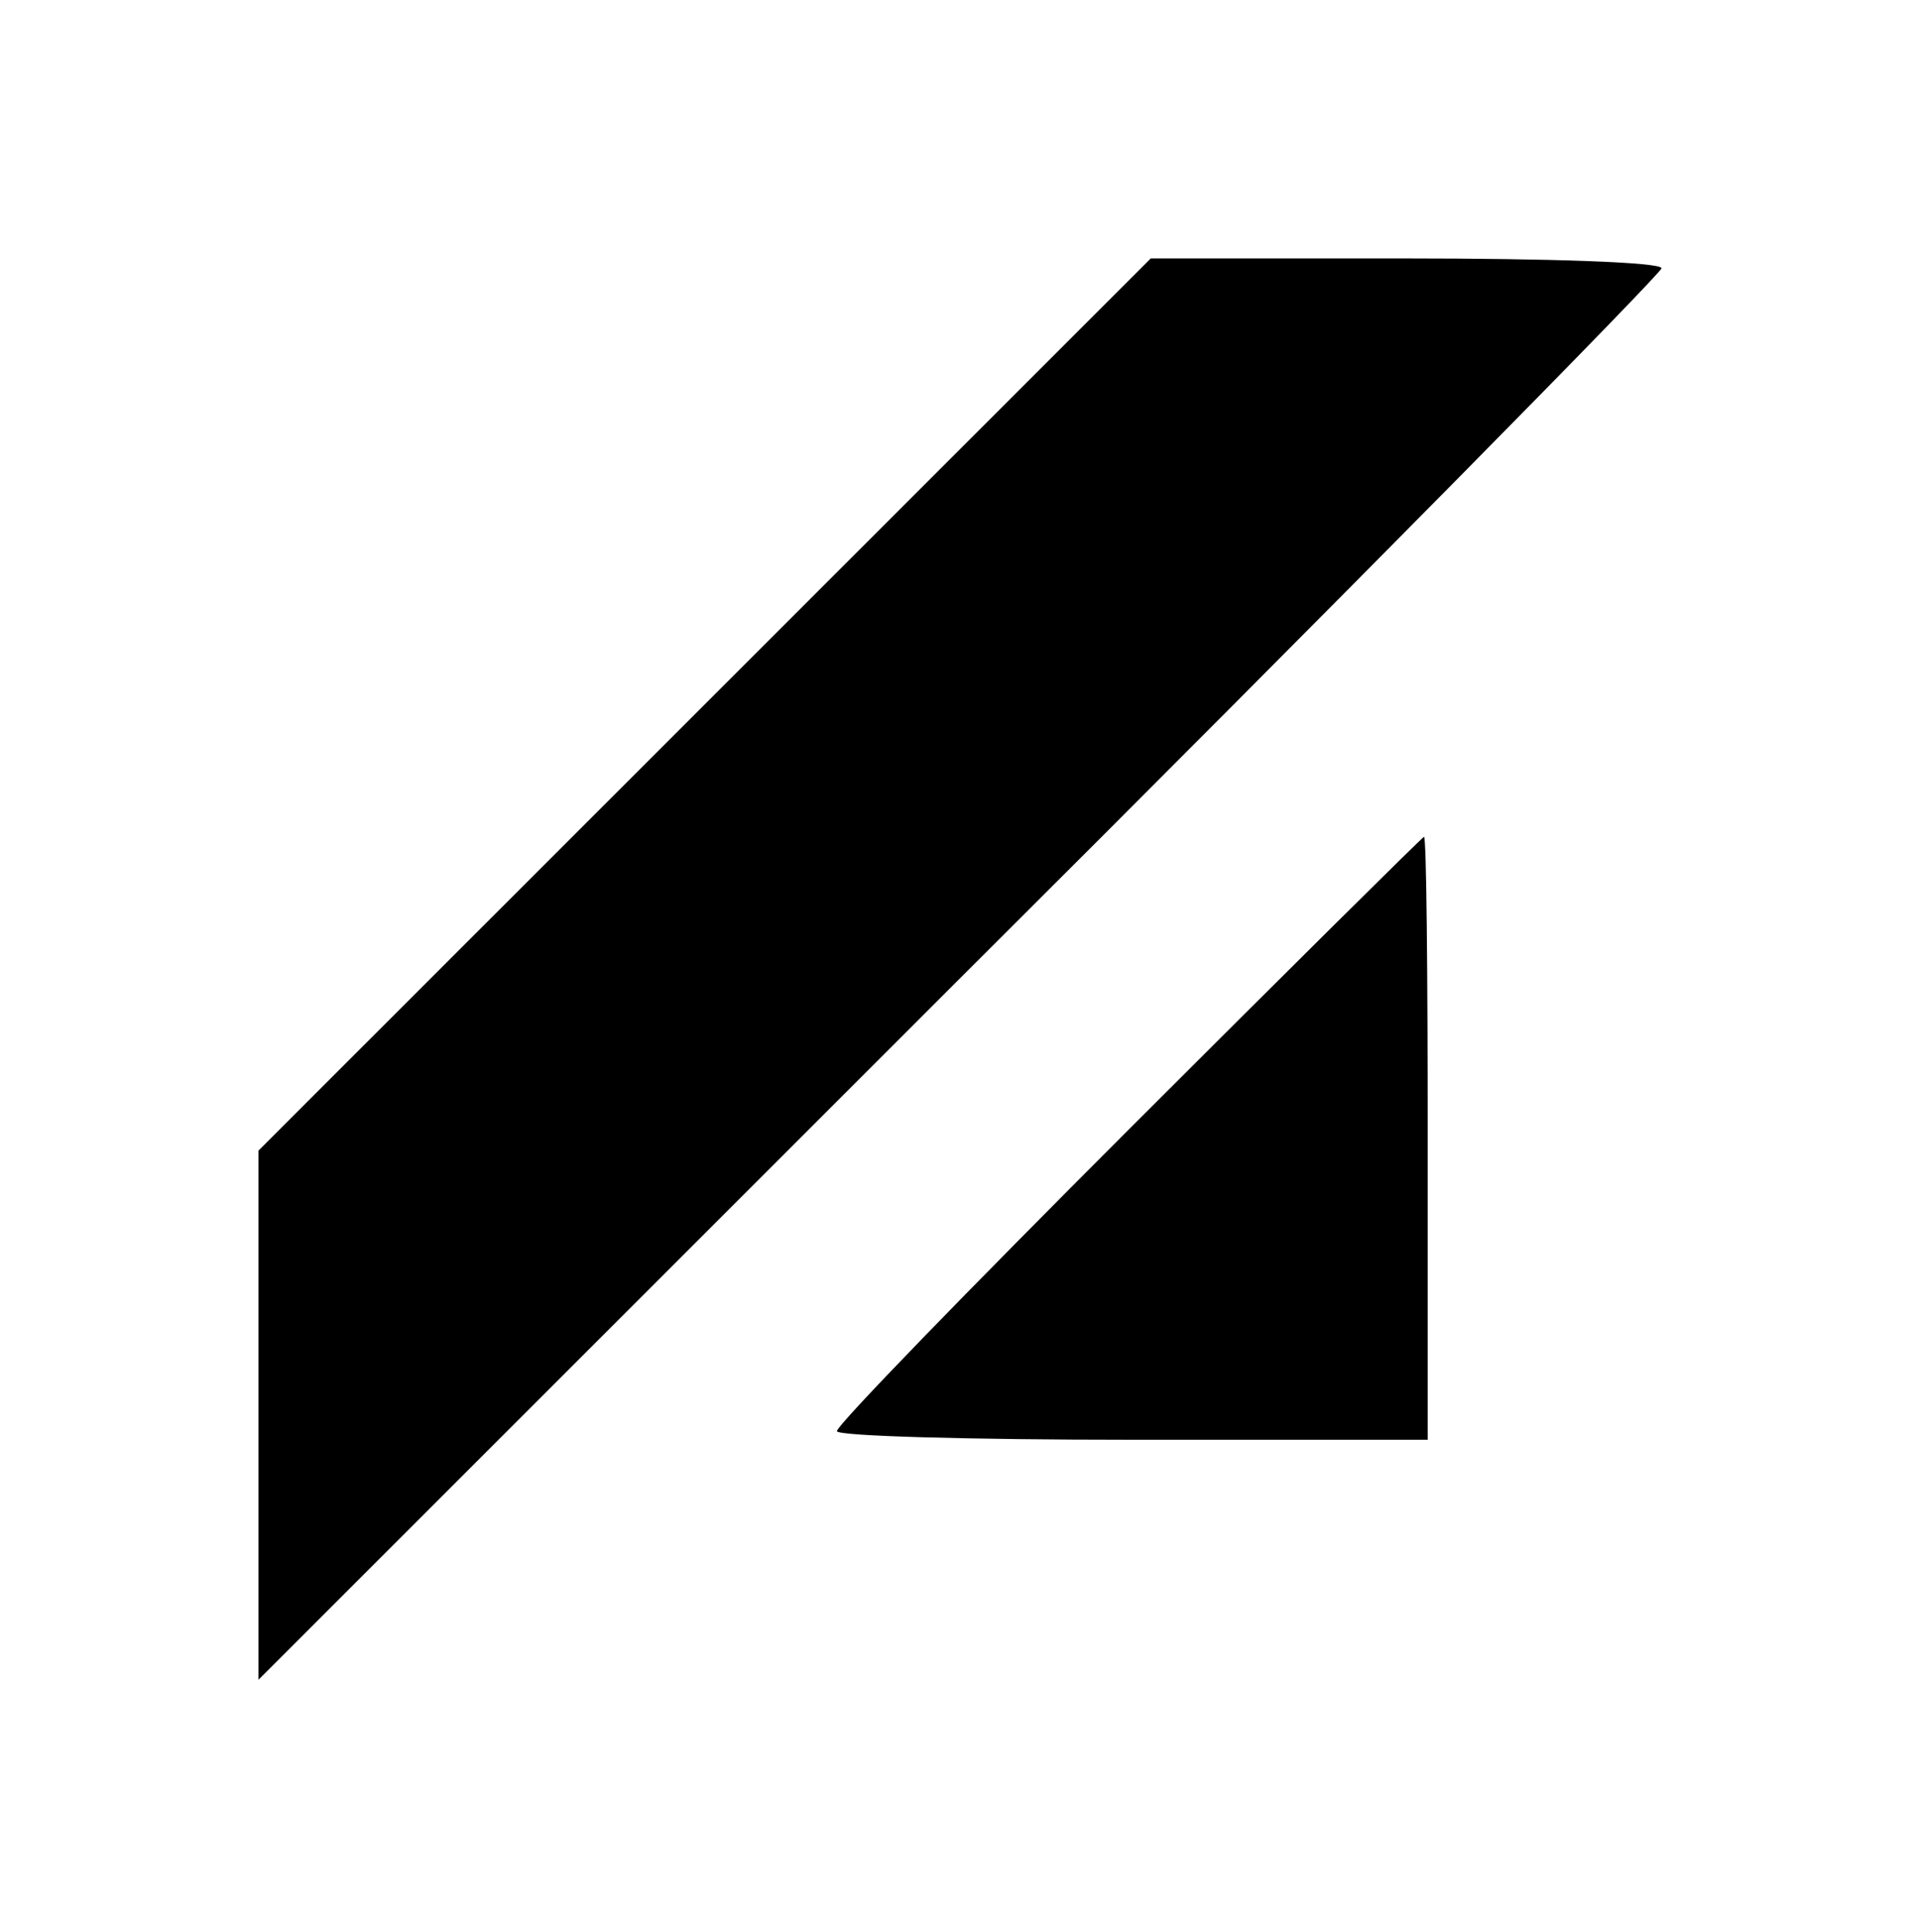
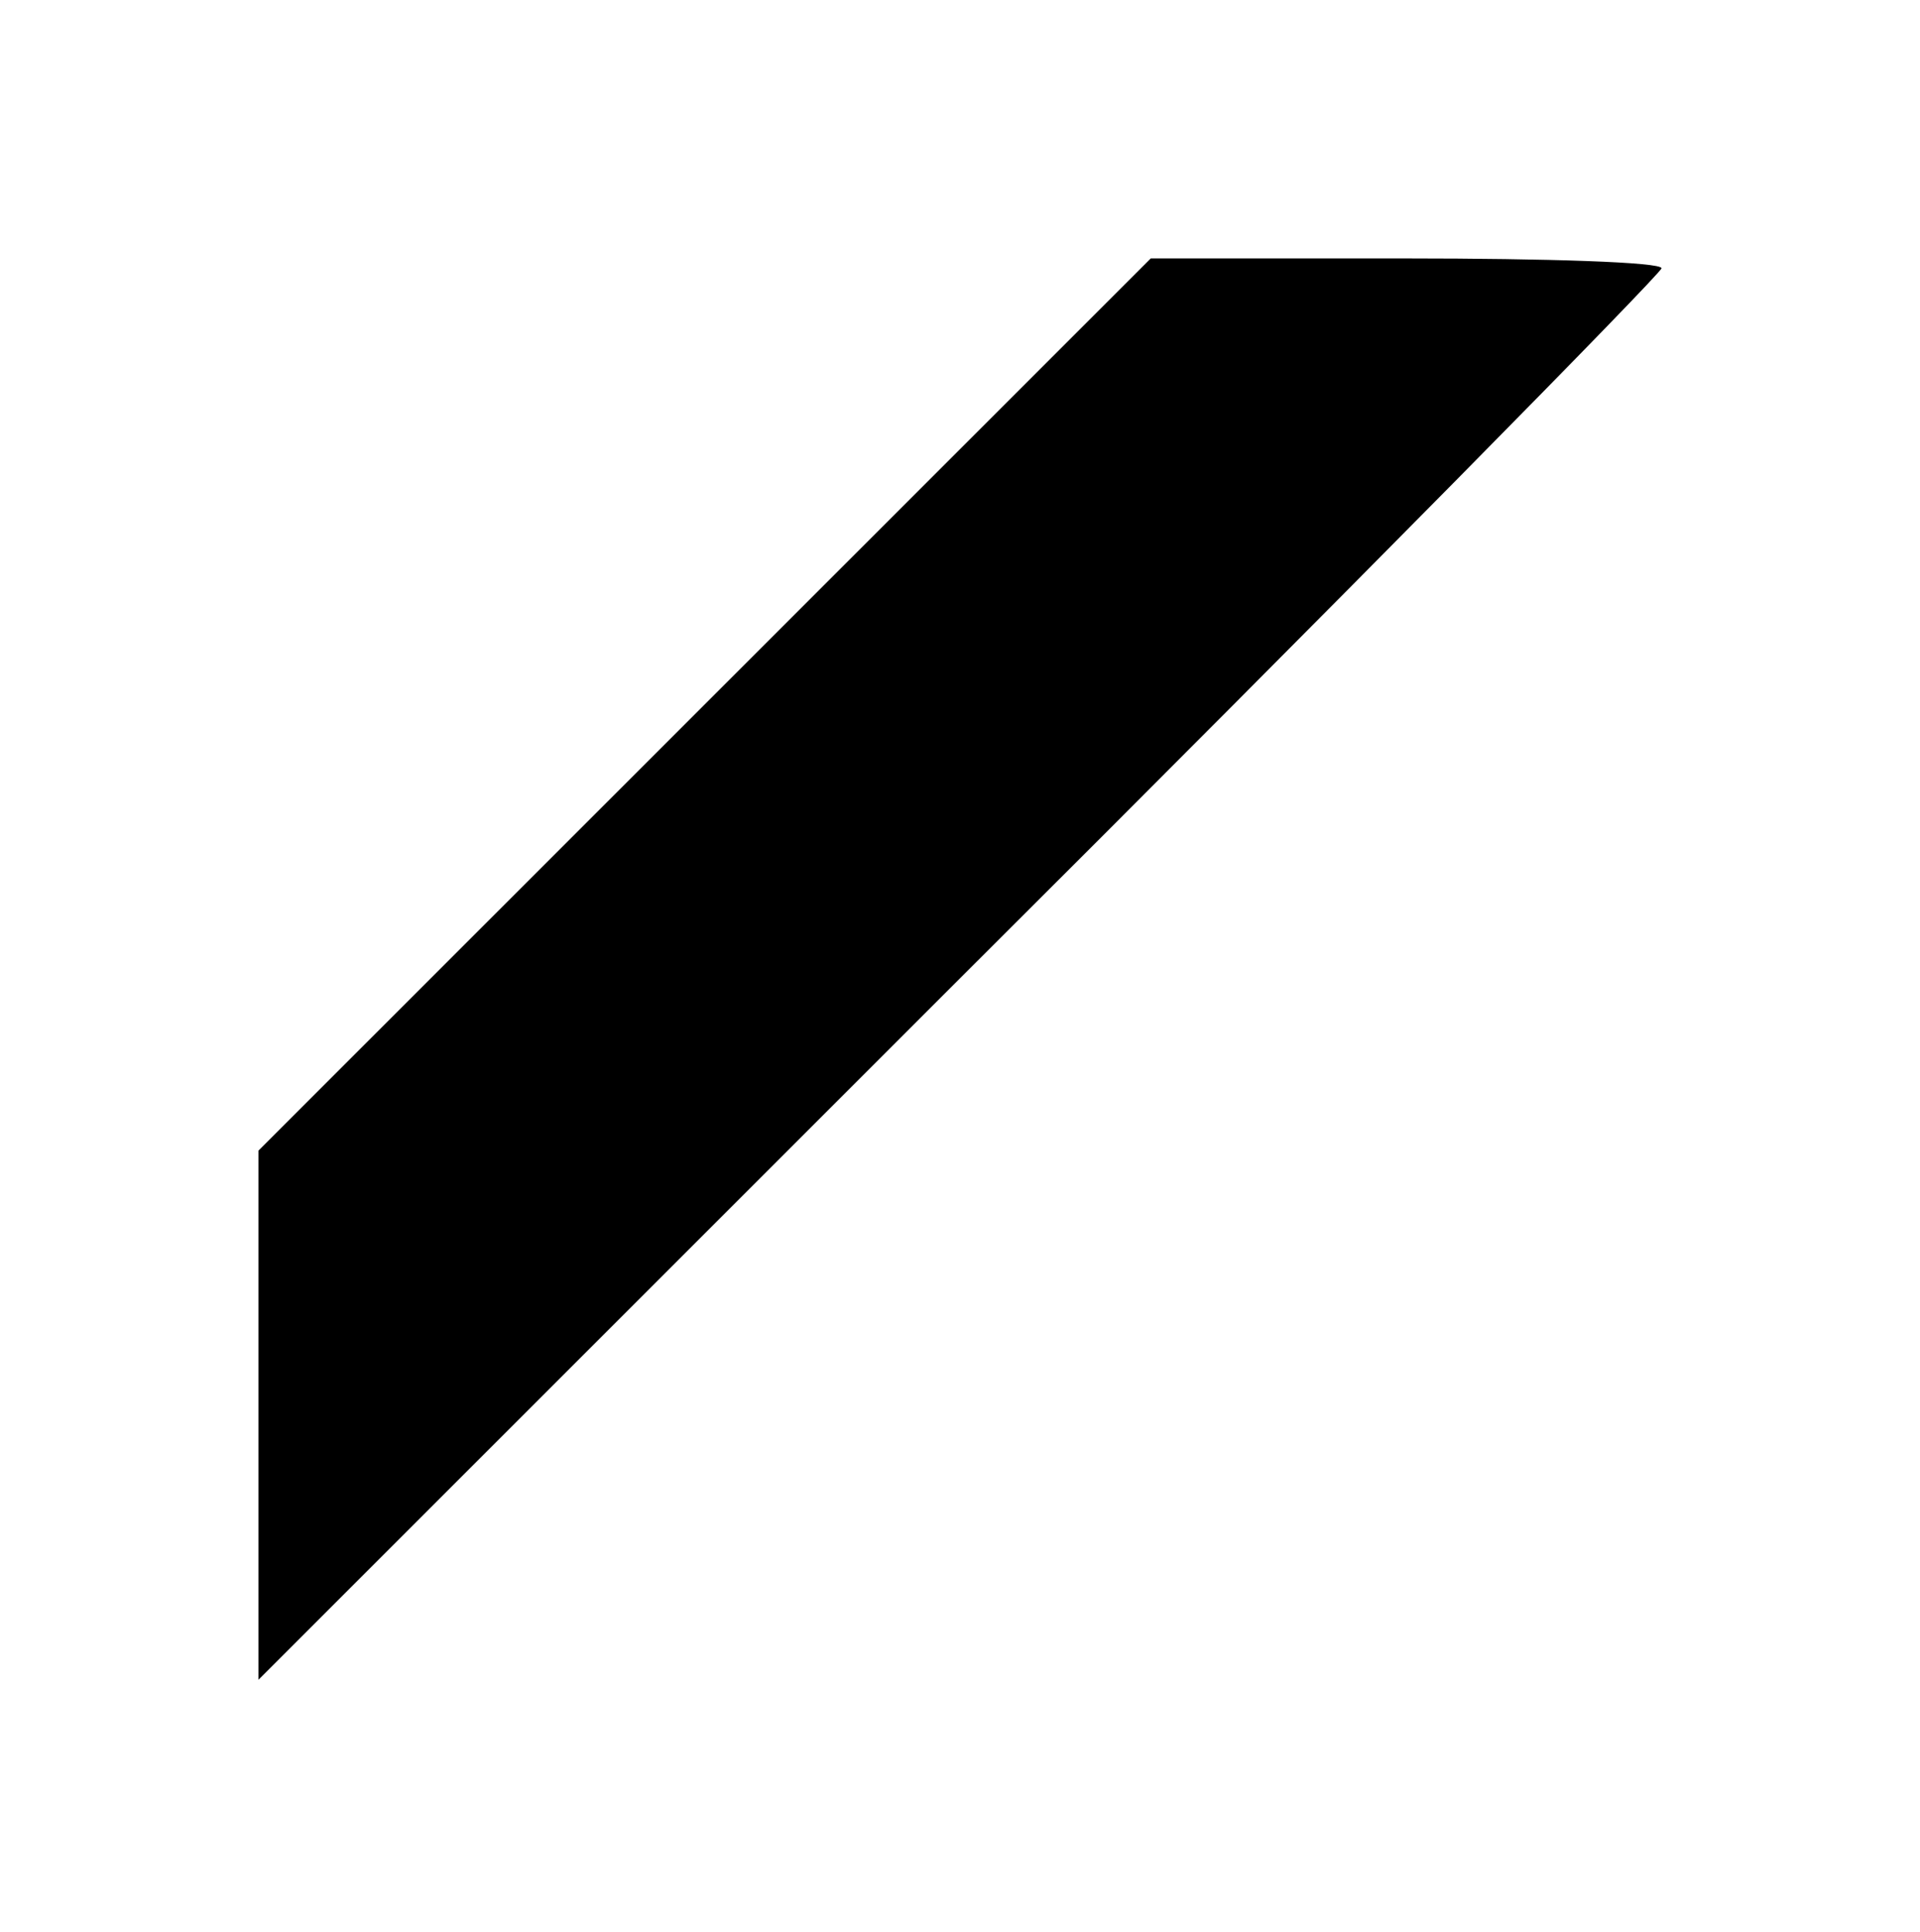
<svg xmlns="http://www.w3.org/2000/svg" version="1.0" width="156" height="157" viewBox="0 0 156 157" preserveAspectRatio="xMidYMid meet">
  <g transform="translate(0,157) scale(0.1,-0.1)" fill="#000000" stroke="none">
    <path d="M572 997 l-362 -362 0 -215 0 -215 570 570 c314 313 570 573 570 577 0 5 -93 8 -208 8 l-207 0 -363 -363z" />
-     <path d="M917 652 c-130 -130 -237 -240 -237 -245 0 -4 108 -7 240 -7 l240 0 0 245 c0 135 -1 245 -3 245 -1 0 -109 -107 -240 -238z" />
  </g>
</svg>